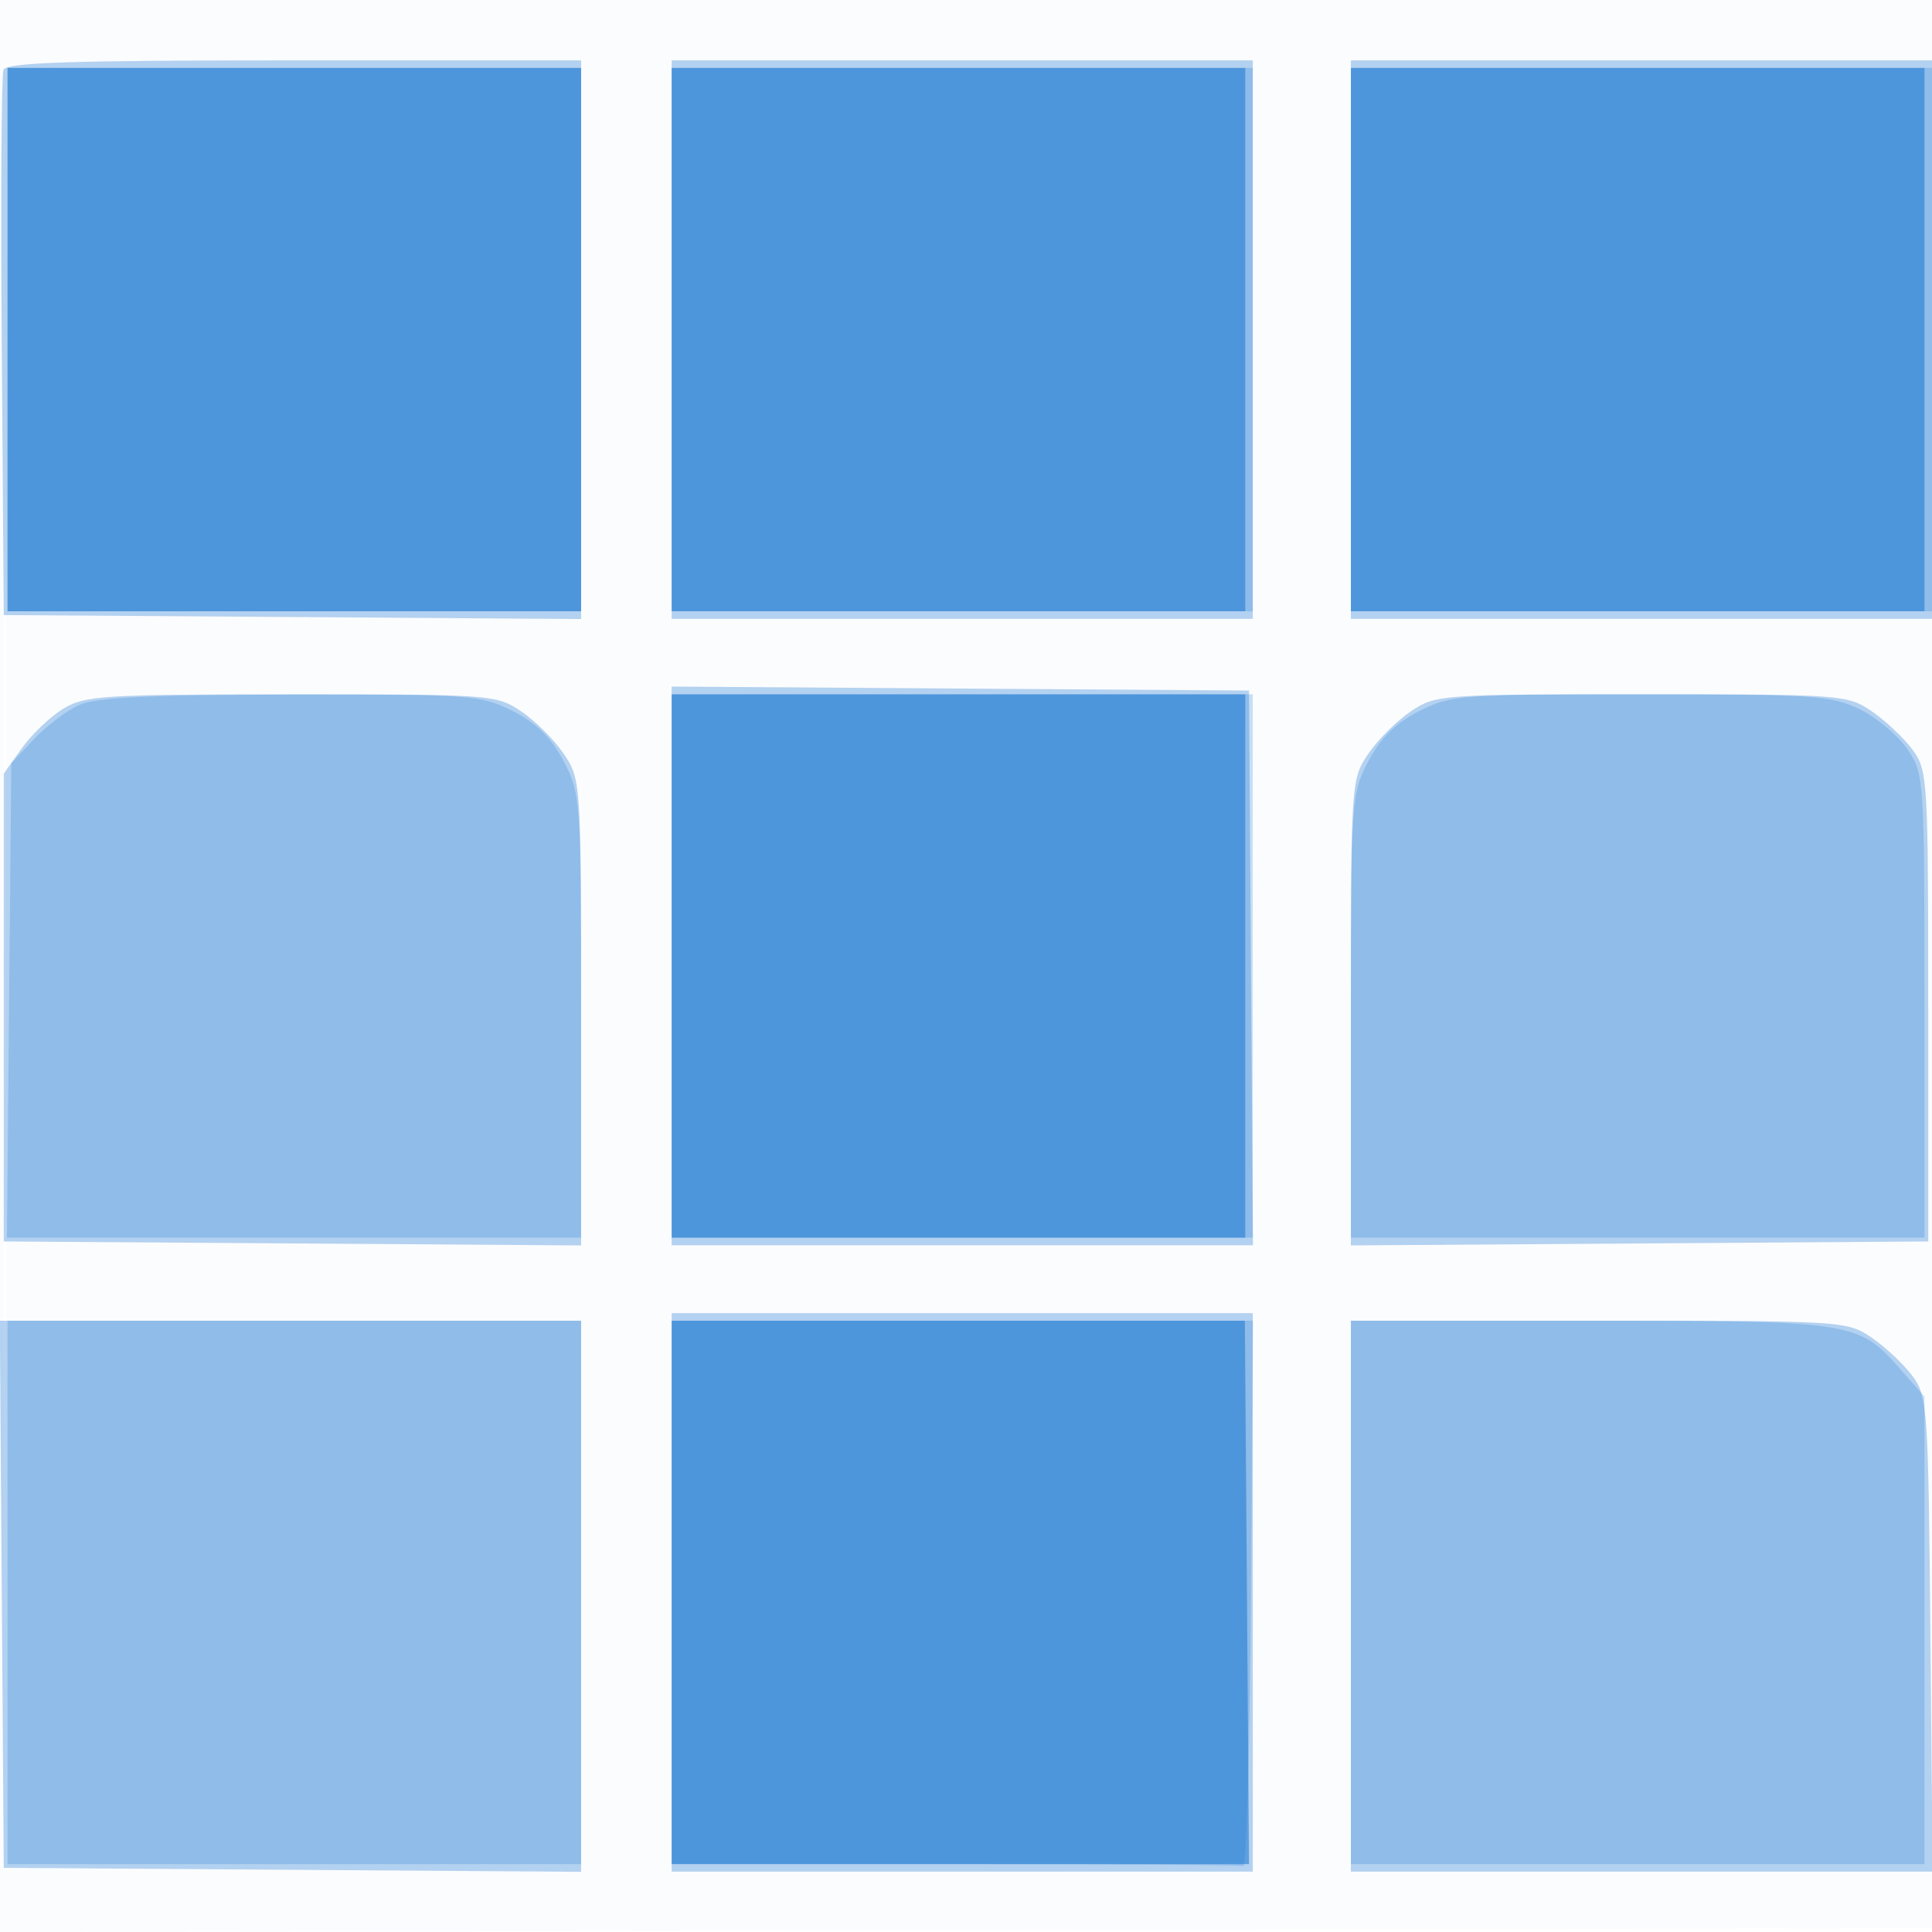
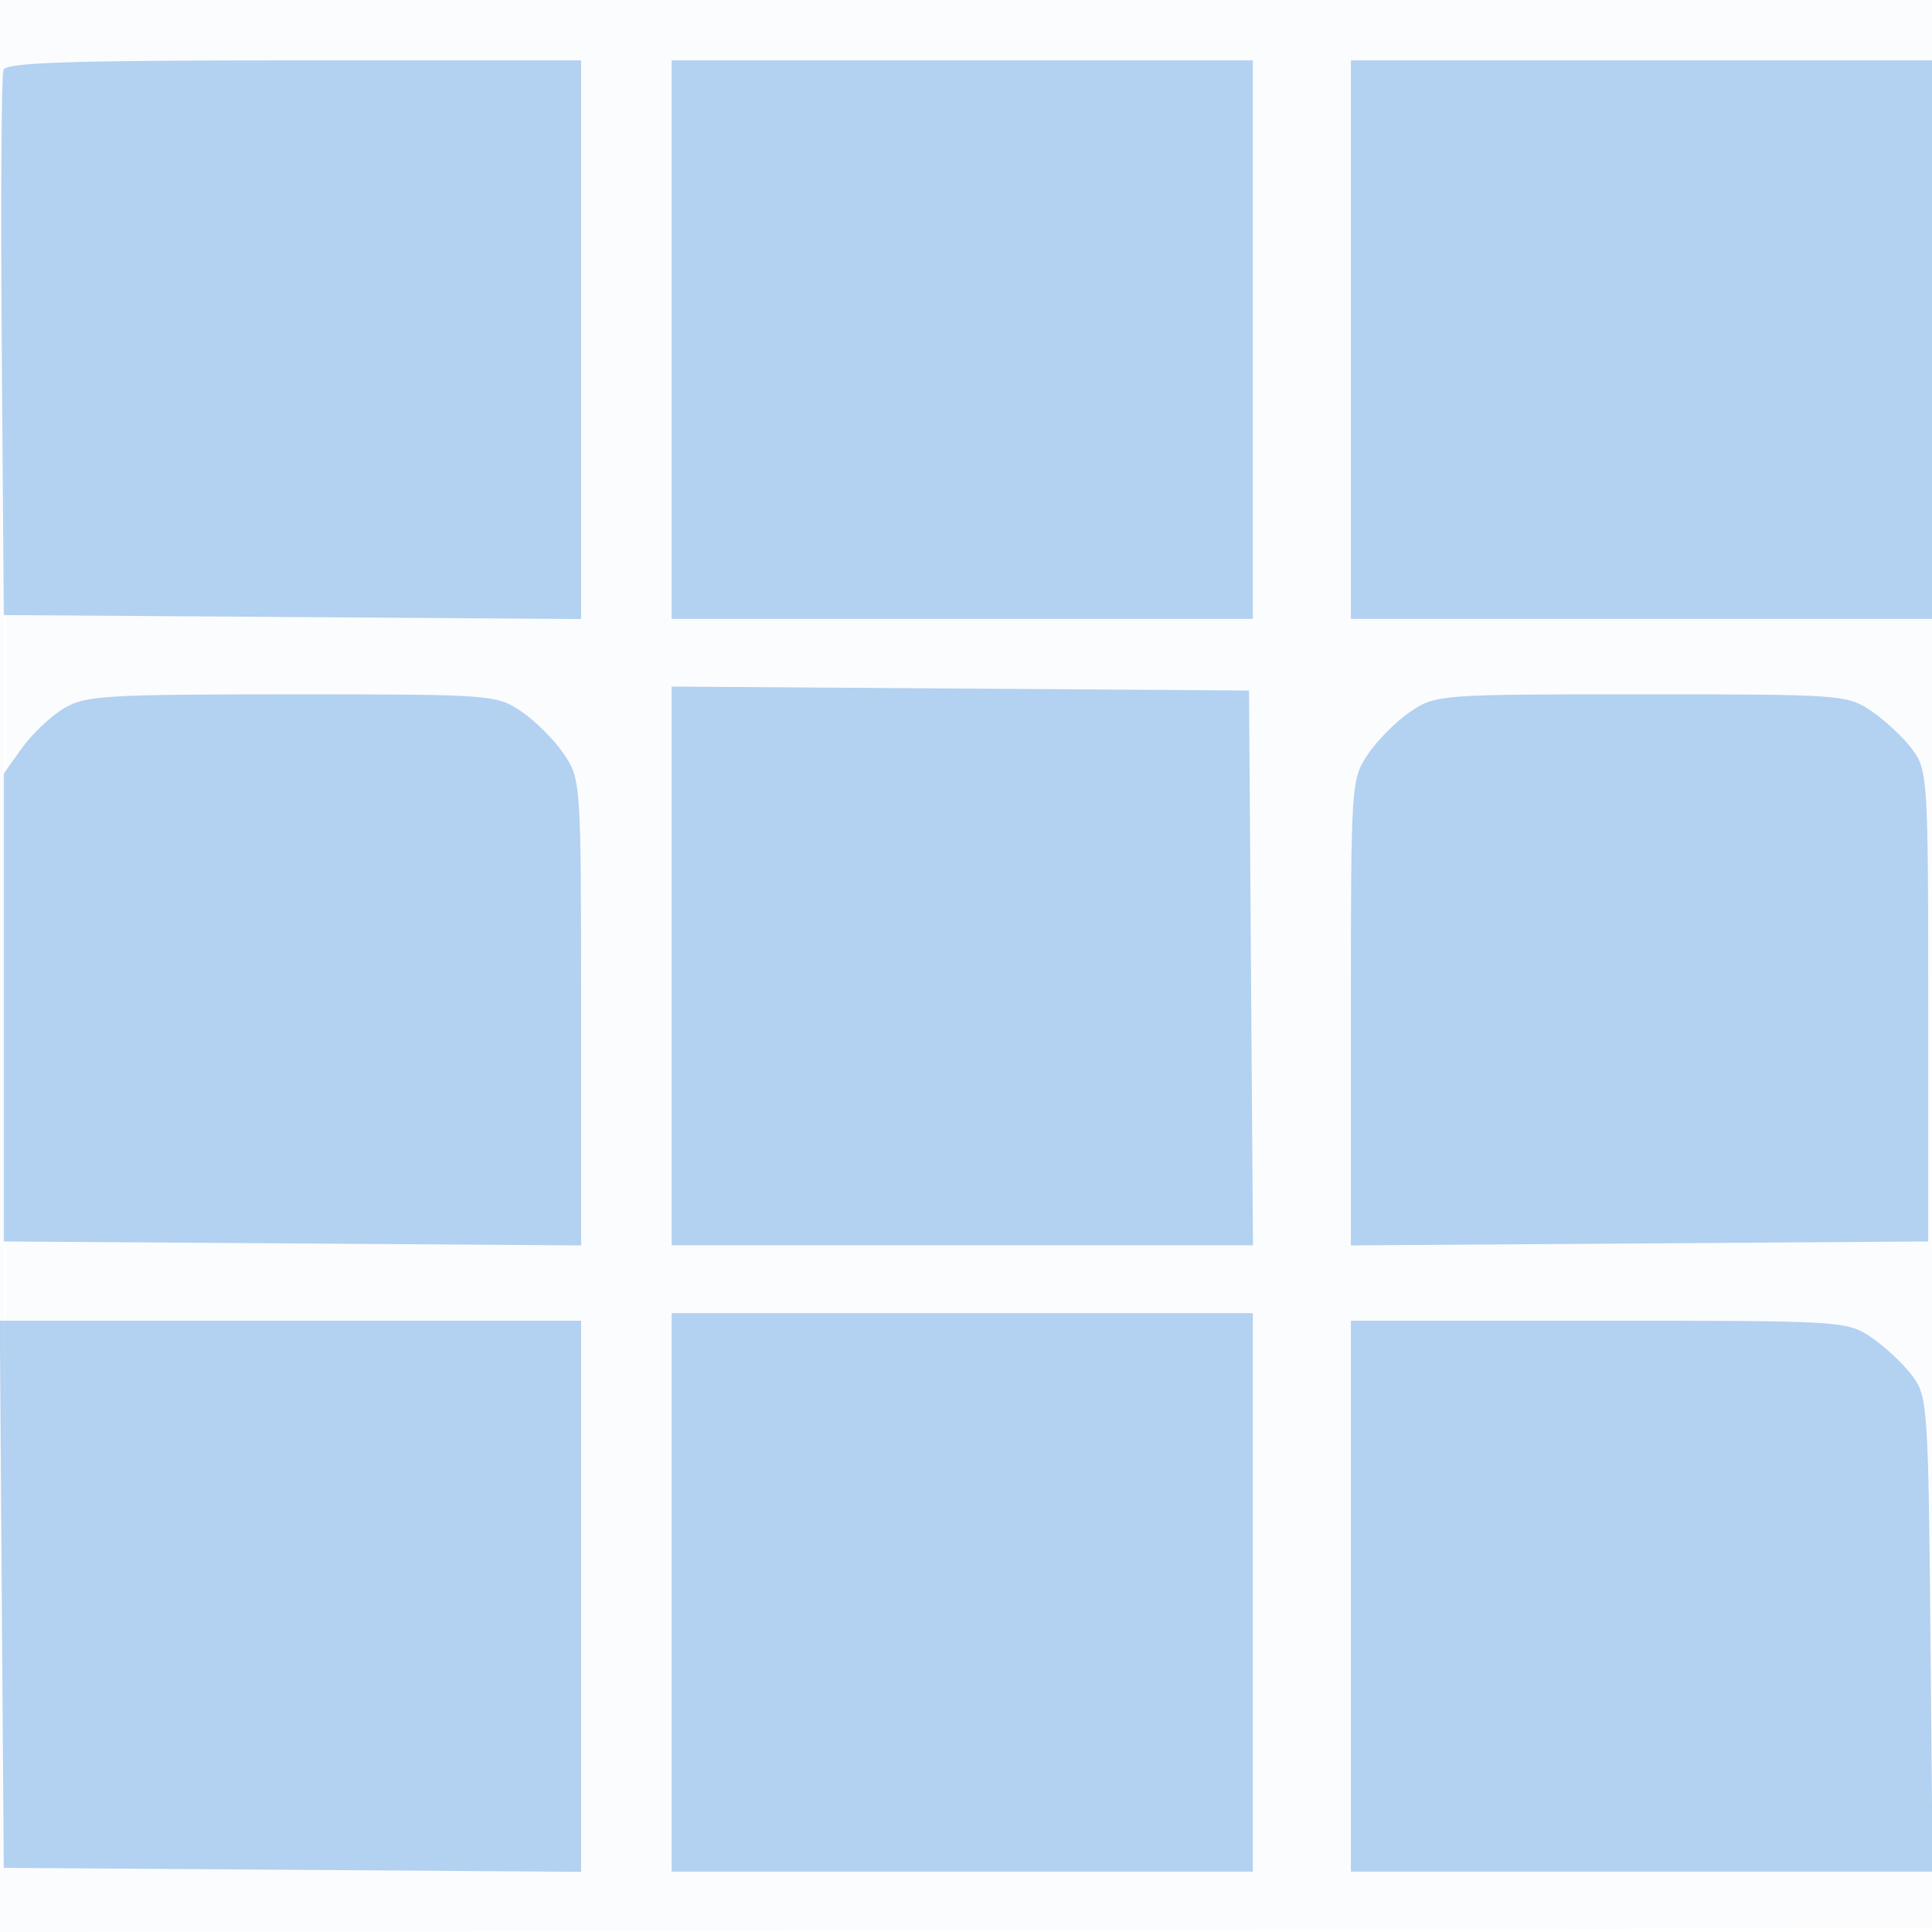
<svg xmlns="http://www.w3.org/2000/svg" width="256" height="256">
  <path fill="#1976D2" fill-opacity=".016" fill-rule="evenodd" d="M0 128.004v128.004l128.25-.254 128.25-.254.254-127.75L257.008 0H0zm.485.496c0 70.4.119 99.053.265 63.672s.146-92.98 0-128S.485 58.1.485 128.5" />
  <path fill="#1976D2" fill-opacity=".319" fill-rule="evenodd" d="M.456 9.255c-.265.691-.364 17.228-.219 36.75L.5 81.5l38.25.262 38.25.262V8H38.969C9.381 8 .83 8.279.456 9.255M89 45v37h77V8H89zm90 0v37h77V8h-77zm-90 82.988V165h77.025l-.263-36.75-.262-36.75-38.25-.262L89 90.976zM8.389 93.905c-1.712 1.043-4.187 3.404-5.5 5.246L.5 102.5v62l38.25.262 38.25.262V134.16c0-30.447-.031-30.91-2.274-34.238-1.25-1.856-3.792-4.398-5.648-5.648-3.303-2.227-3.939-2.274-30.476-2.27-24.849.003-27.361.161-30.213 1.901m178.533.369c-1.856 1.25-4.398 3.792-5.648 5.648-2.243 3.328-2.274 3.791-2.274 34.238v30.864l38.25-.262 38.25-.262v-31.178c0-30.069-.074-31.278-2.092-34-1.151-1.552-3.58-3.835-5.398-5.072-3.228-2.197-3.944-2.25-30.51-2.25-26.64 0-27.274.047-30.578 2.274M89 211v37h77v-74H89zm-88.762.25L.5 247.5l38.25.262 38.25.262V175H-.025zM179 211.5V248h77.081l-.291-31.429c-.278-30.083-.38-31.549-2.382-34.25-1.151-1.551-3.58-3.833-5.398-5.071-3.263-2.221-3.735-2.25-36.158-2.25H179z" />
-   <path fill="#1976D2" fill-opacity=".228" fill-rule="evenodd" d="M1 45v36h76V9H1zm88 0v36h77V9H89zm90 0v36h77V9h-77zM10.5 93.417c-1.65.737-4.35 2.773-6 4.526l-3 3.186-.29 31.435L.919 164H77v-29.343c0-28.647-.054-29.447-2.294-33.75-1.63-3.131-3.572-5.058-6.712-6.657-4.24-2.159-5.426-2.248-29.456-2.211-18.687.029-25.799.379-28.038 1.378M89 128v36h77V92H89zm99.006-33.75c-3.14 1.599-5.082 3.526-6.712 6.657-2.24 4.303-2.294 5.103-2.294 33.75V164h76v-30.688c0-30.172-.038-30.744-2.25-34.015-1.238-1.83-4.08-4.22-6.316-5.312-3.724-1.819-6.16-1.985-29.038-1.985-23.921 0-25.158.095-29.39 2.25M1 211v36h76v-72H1zm88 0v36h37.5c20.625 0 37.838.113 38.25.25s.868-16.062 1.012-36l.263-36.25H89zm90 0v36h76v-61.93l-3.234-3.684c-5.508-6.273-6.237-6.386-41.234-6.386H179z" />
-   <path fill="#1976D2" fill-opacity=".545" fill-rule="evenodd" d="M1 45v36h76V9H1zm88 0v36h76V9H89zm90 0v36h76V9h-76zm-90 83v36h76V92H89zm0 83v36h38.25l38.25.001-.274-36.001-.275-36H89z" />
</svg>